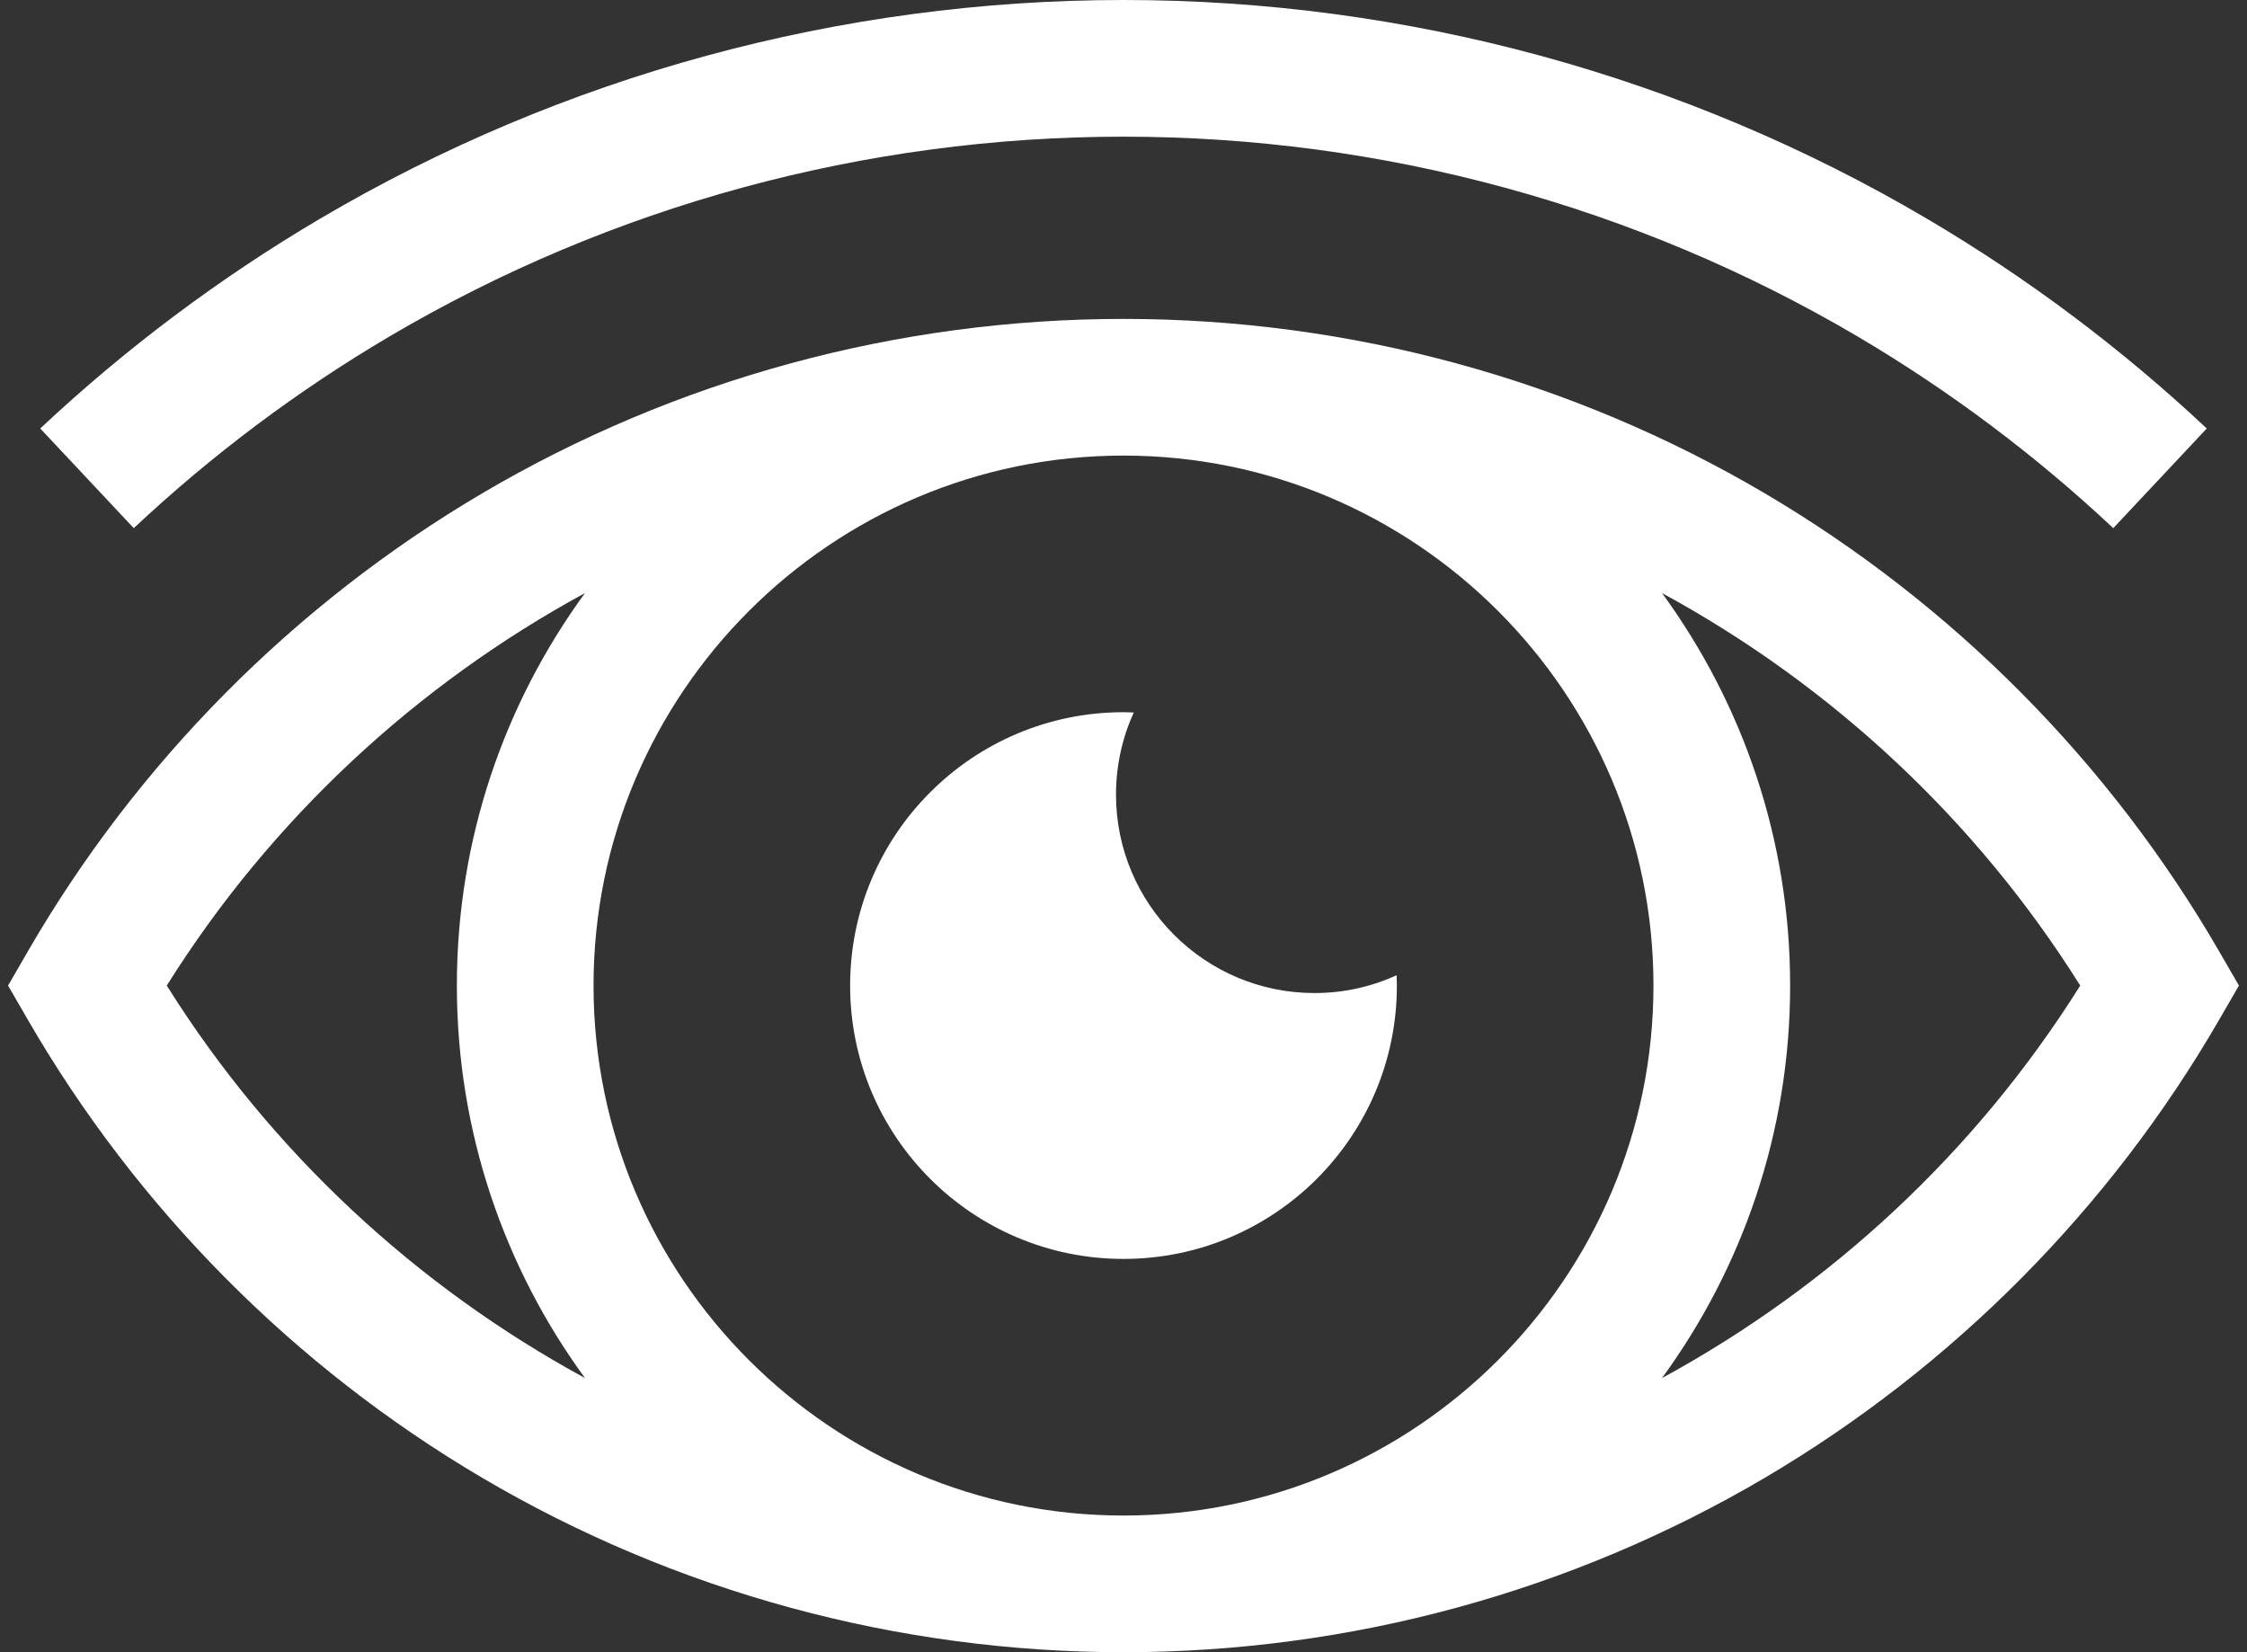
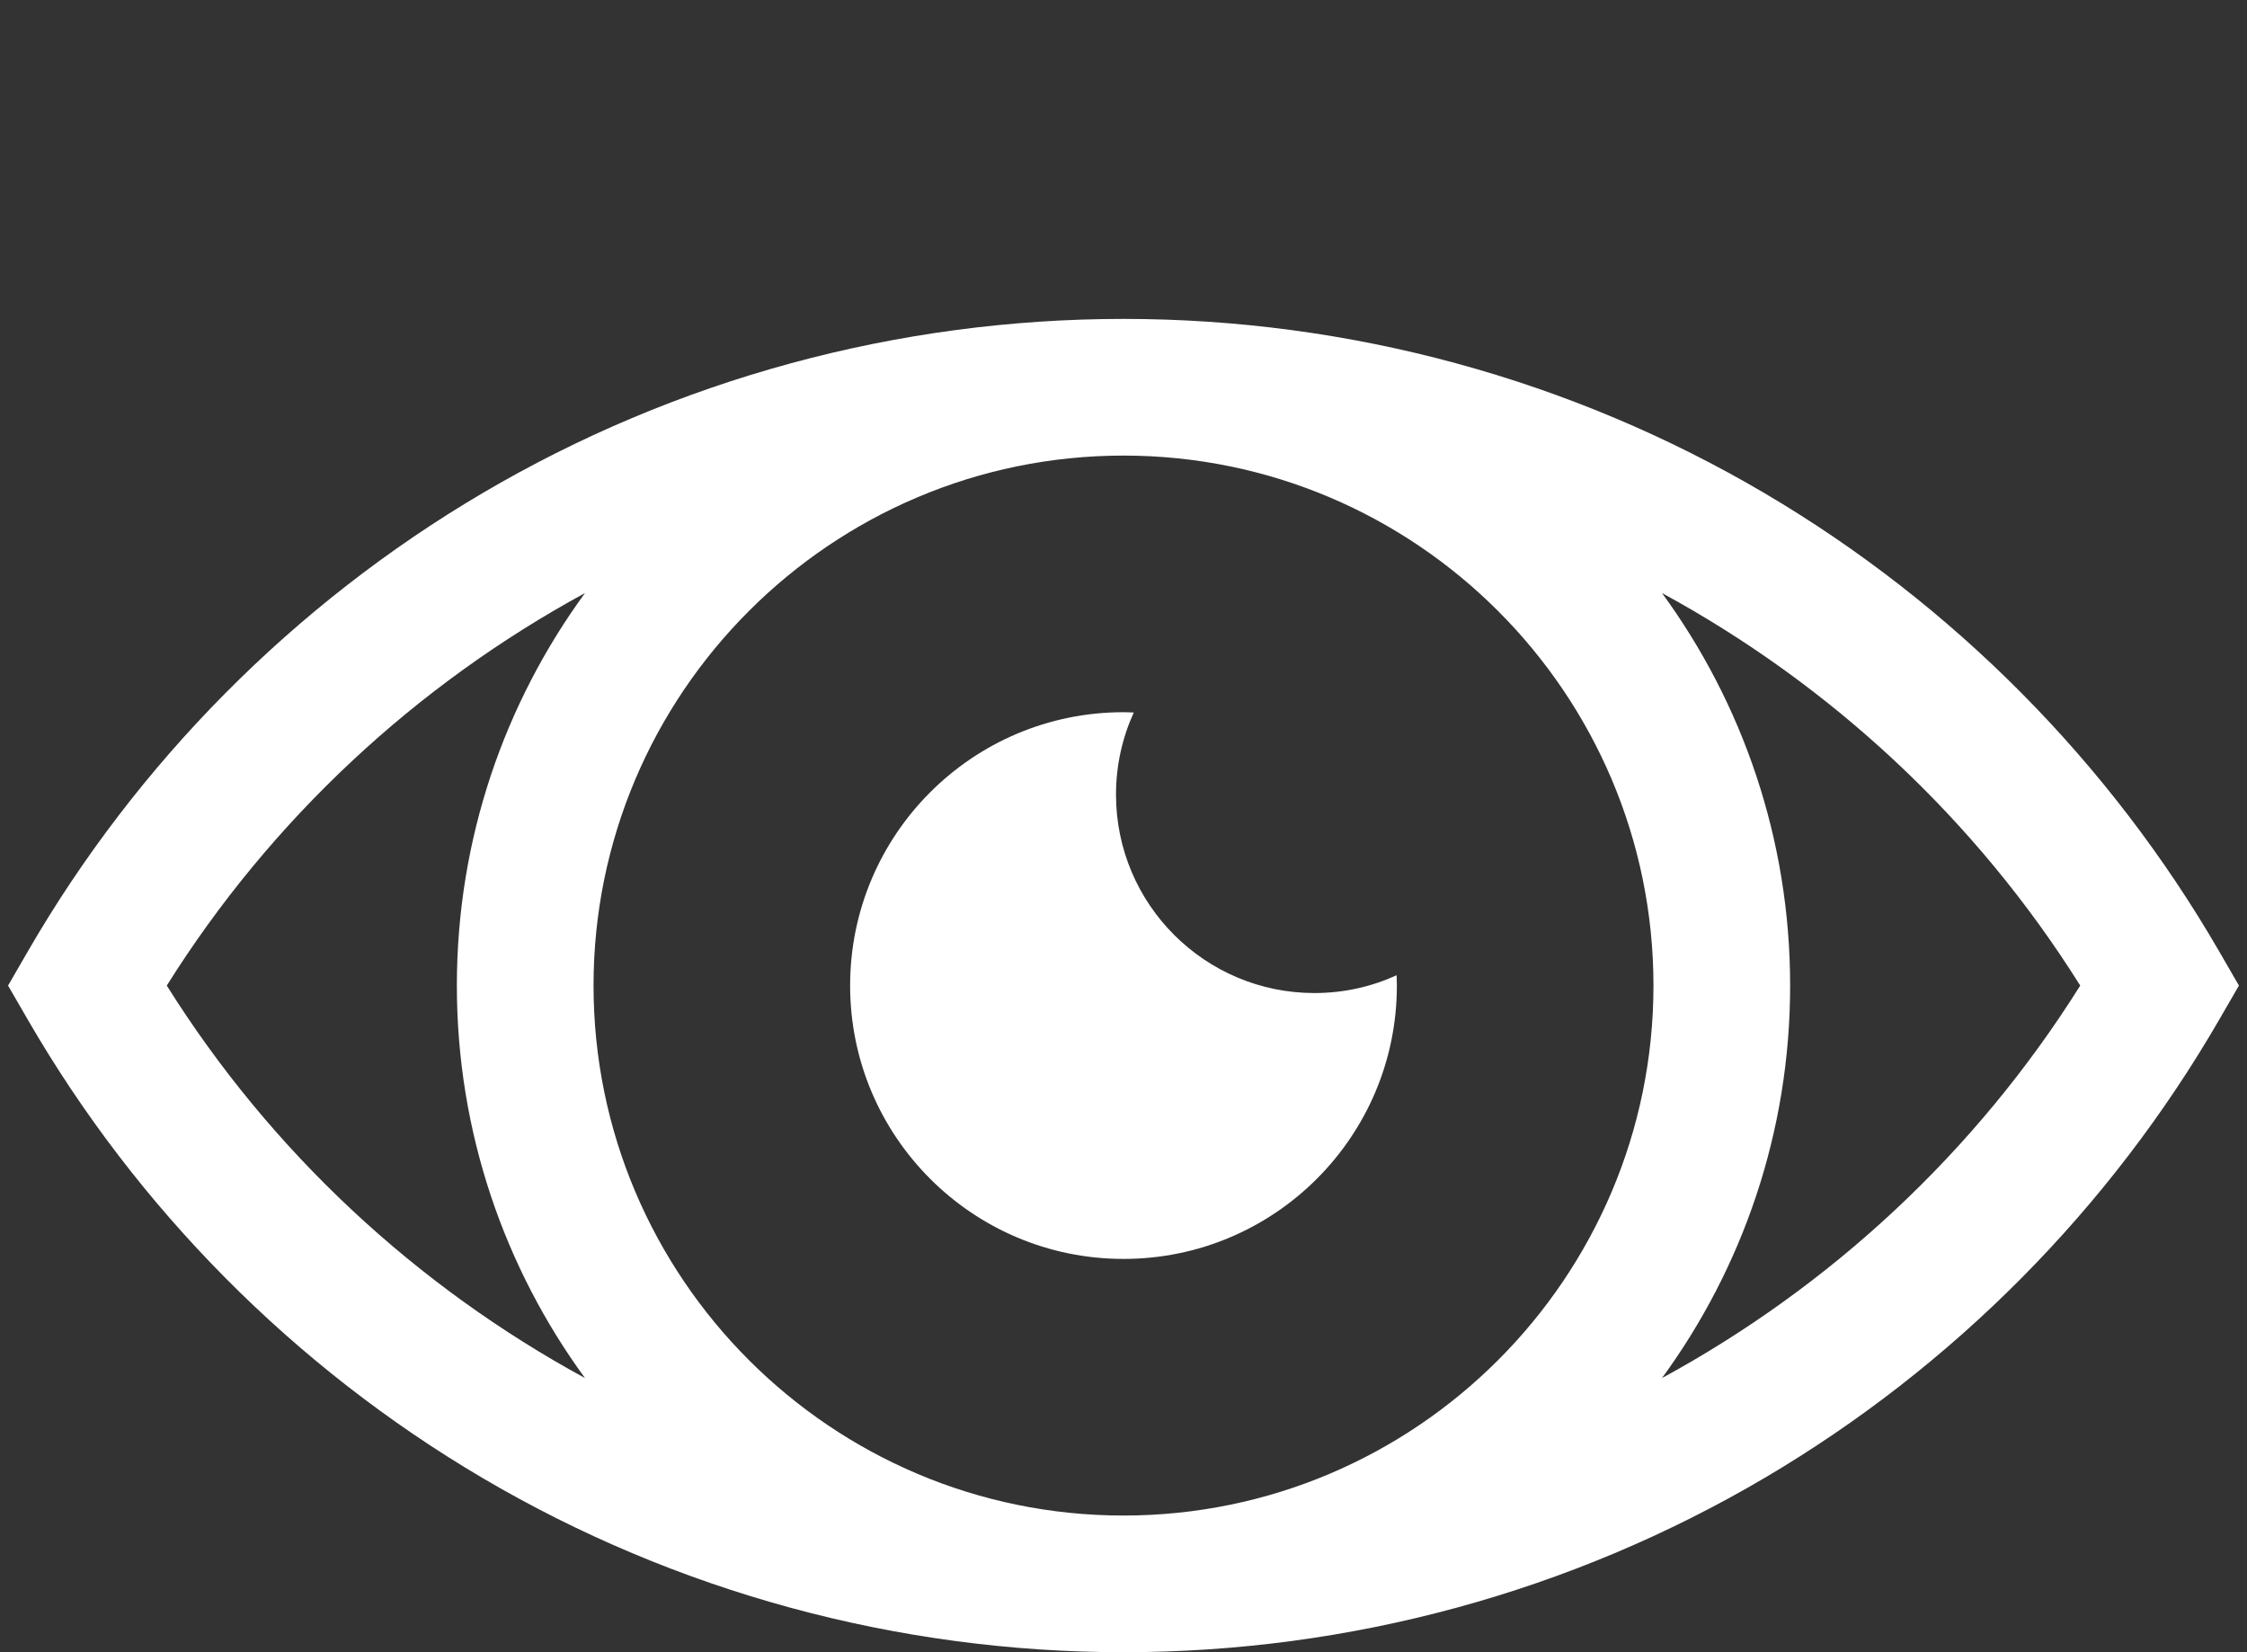
<svg xmlns="http://www.w3.org/2000/svg" width="68" height="50" viewBox="0 0 68 50" fill="none">
  <rect x="0" y="0" width="68" height="50" fill="#333333" stroke="none" />
  <path d="M34 38.098C38.569 38.098 42.273 34.394 42.273 29.826C42.273 29.721 42.269 29.618 42.265 29.514C41.508 29.859 40.667 30.052 39.781 30.052C36.463 30.052 33.773 27.363 33.773 24.045C33.773 23.159 33.967 22.318 34.311 21.561C34.208 21.557 34.105 21.553 34 21.553C29.431 21.553 25.727 25.257 25.727 29.826C25.727 34.394 29.431 38.098 34 38.098Z" fill="white" />
-   <path d="M11.788 10.181C18.496 6.226 26.177 4.136 34 4.136C41.823 4.136 49.504 6.226 56.213 10.181C58.989 11.818 61.593 13.77 63.953 15.983L66.782 12.967C64.201 10.545 61.352 8.409 58.313 6.618C50.969 2.288 42.562 0 34 0C25.439 0 17.031 2.288 9.687 6.618C6.649 8.409 3.799 10.545 1.218 12.967L4.048 15.983C6.407 13.77 9.011 11.818 11.788 10.181Z" fill="white" />
  <path d="M67.157 28.79C63.851 23.076 59.099 18.284 53.412 14.932C47.551 11.477 40.839 9.651 34 9.651C27.161 9.651 20.448 11.477 14.588 14.932C8.901 18.284 4.148 23.076 0.843 28.79L0.244 29.826L0.843 30.861C4.148 36.575 8.901 41.367 14.588 44.719C20.448 48.174 27.161 50 34 50C40.839 50 47.551 48.174 53.412 44.719C59.099 41.367 63.851 36.575 67.157 30.861L67.756 29.826L67.157 28.79ZM50.038 29.826C50.038 38.669 42.843 45.864 34 45.864C25.157 45.864 17.962 38.669 17.962 29.826C17.962 20.982 25.157 13.787 34 13.787C42.843 13.787 50.038 20.982 50.038 29.826ZM5.047 29.826C8.21 24.781 12.604 20.721 17.703 17.948C15.267 21.283 13.826 25.389 13.826 29.826C13.826 34.262 15.267 38.368 17.703 41.703C12.604 38.93 8.21 34.87 5.047 29.826ZM50.297 41.703C52.733 38.368 54.174 34.262 54.174 29.826C54.174 25.389 52.733 21.283 50.297 17.948C55.396 20.721 59.789 24.781 62.953 29.826C59.789 34.87 55.396 38.93 50.297 41.703Z" fill="white" />
</svg>